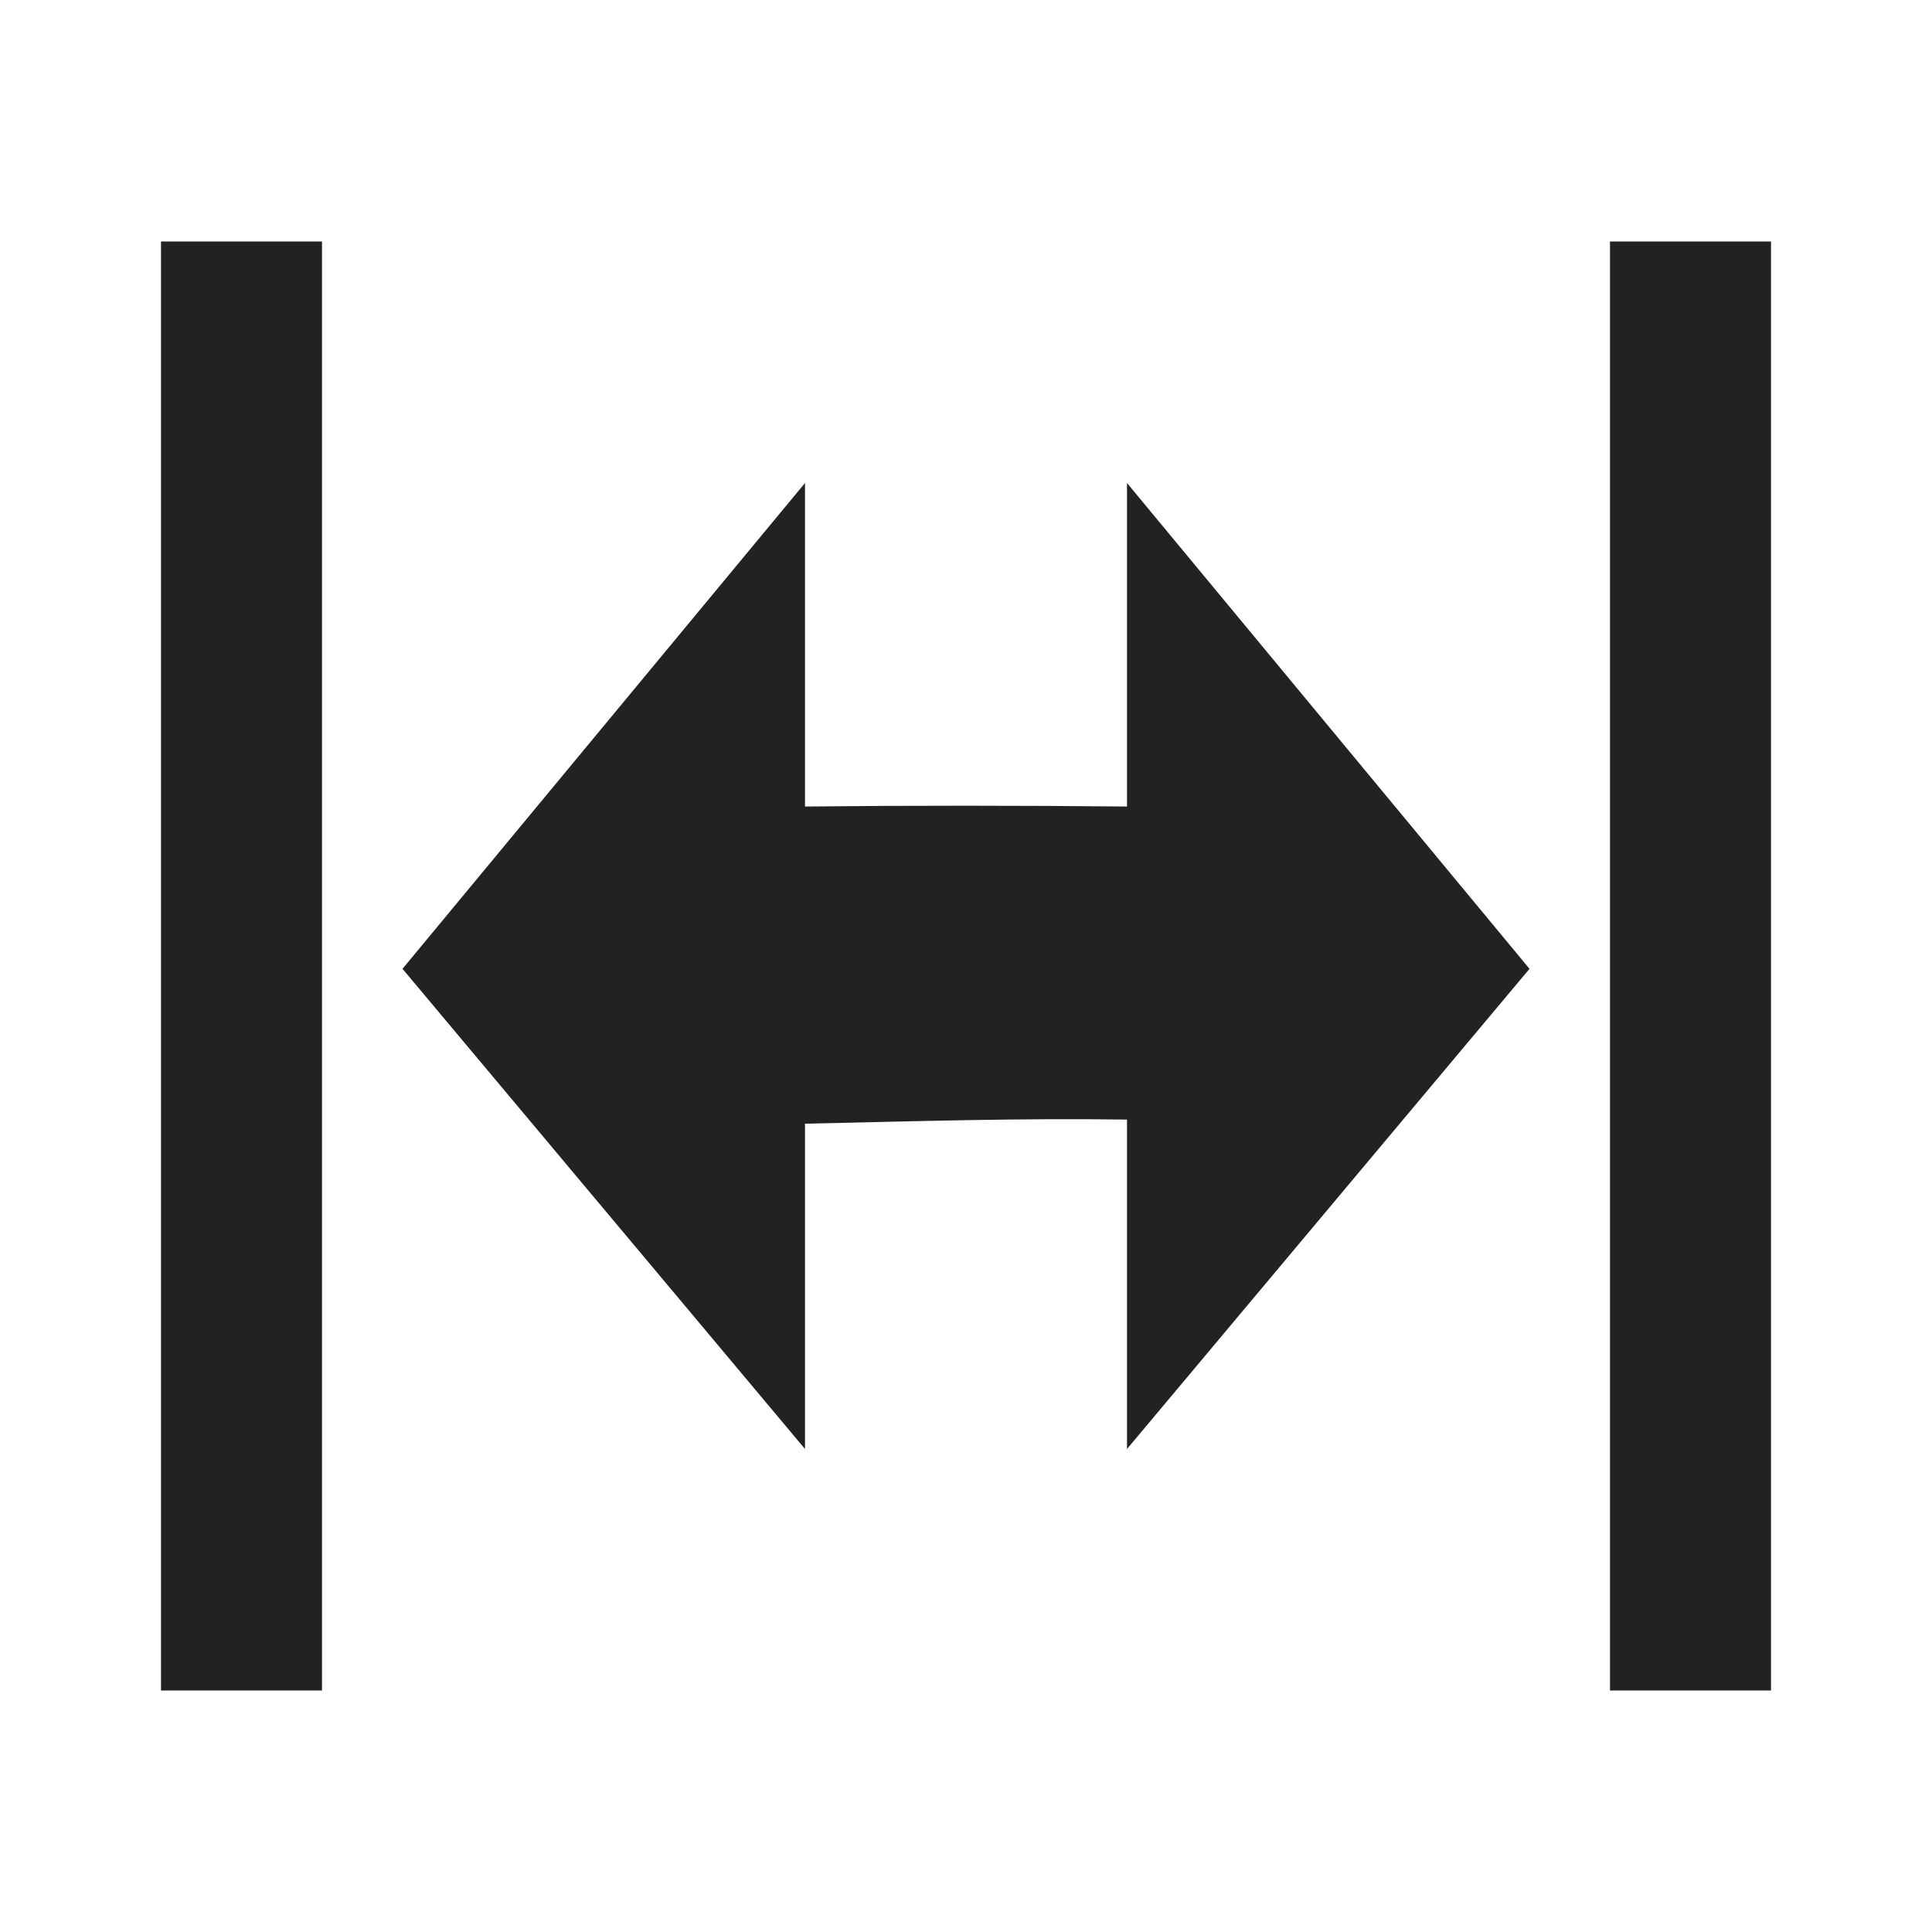
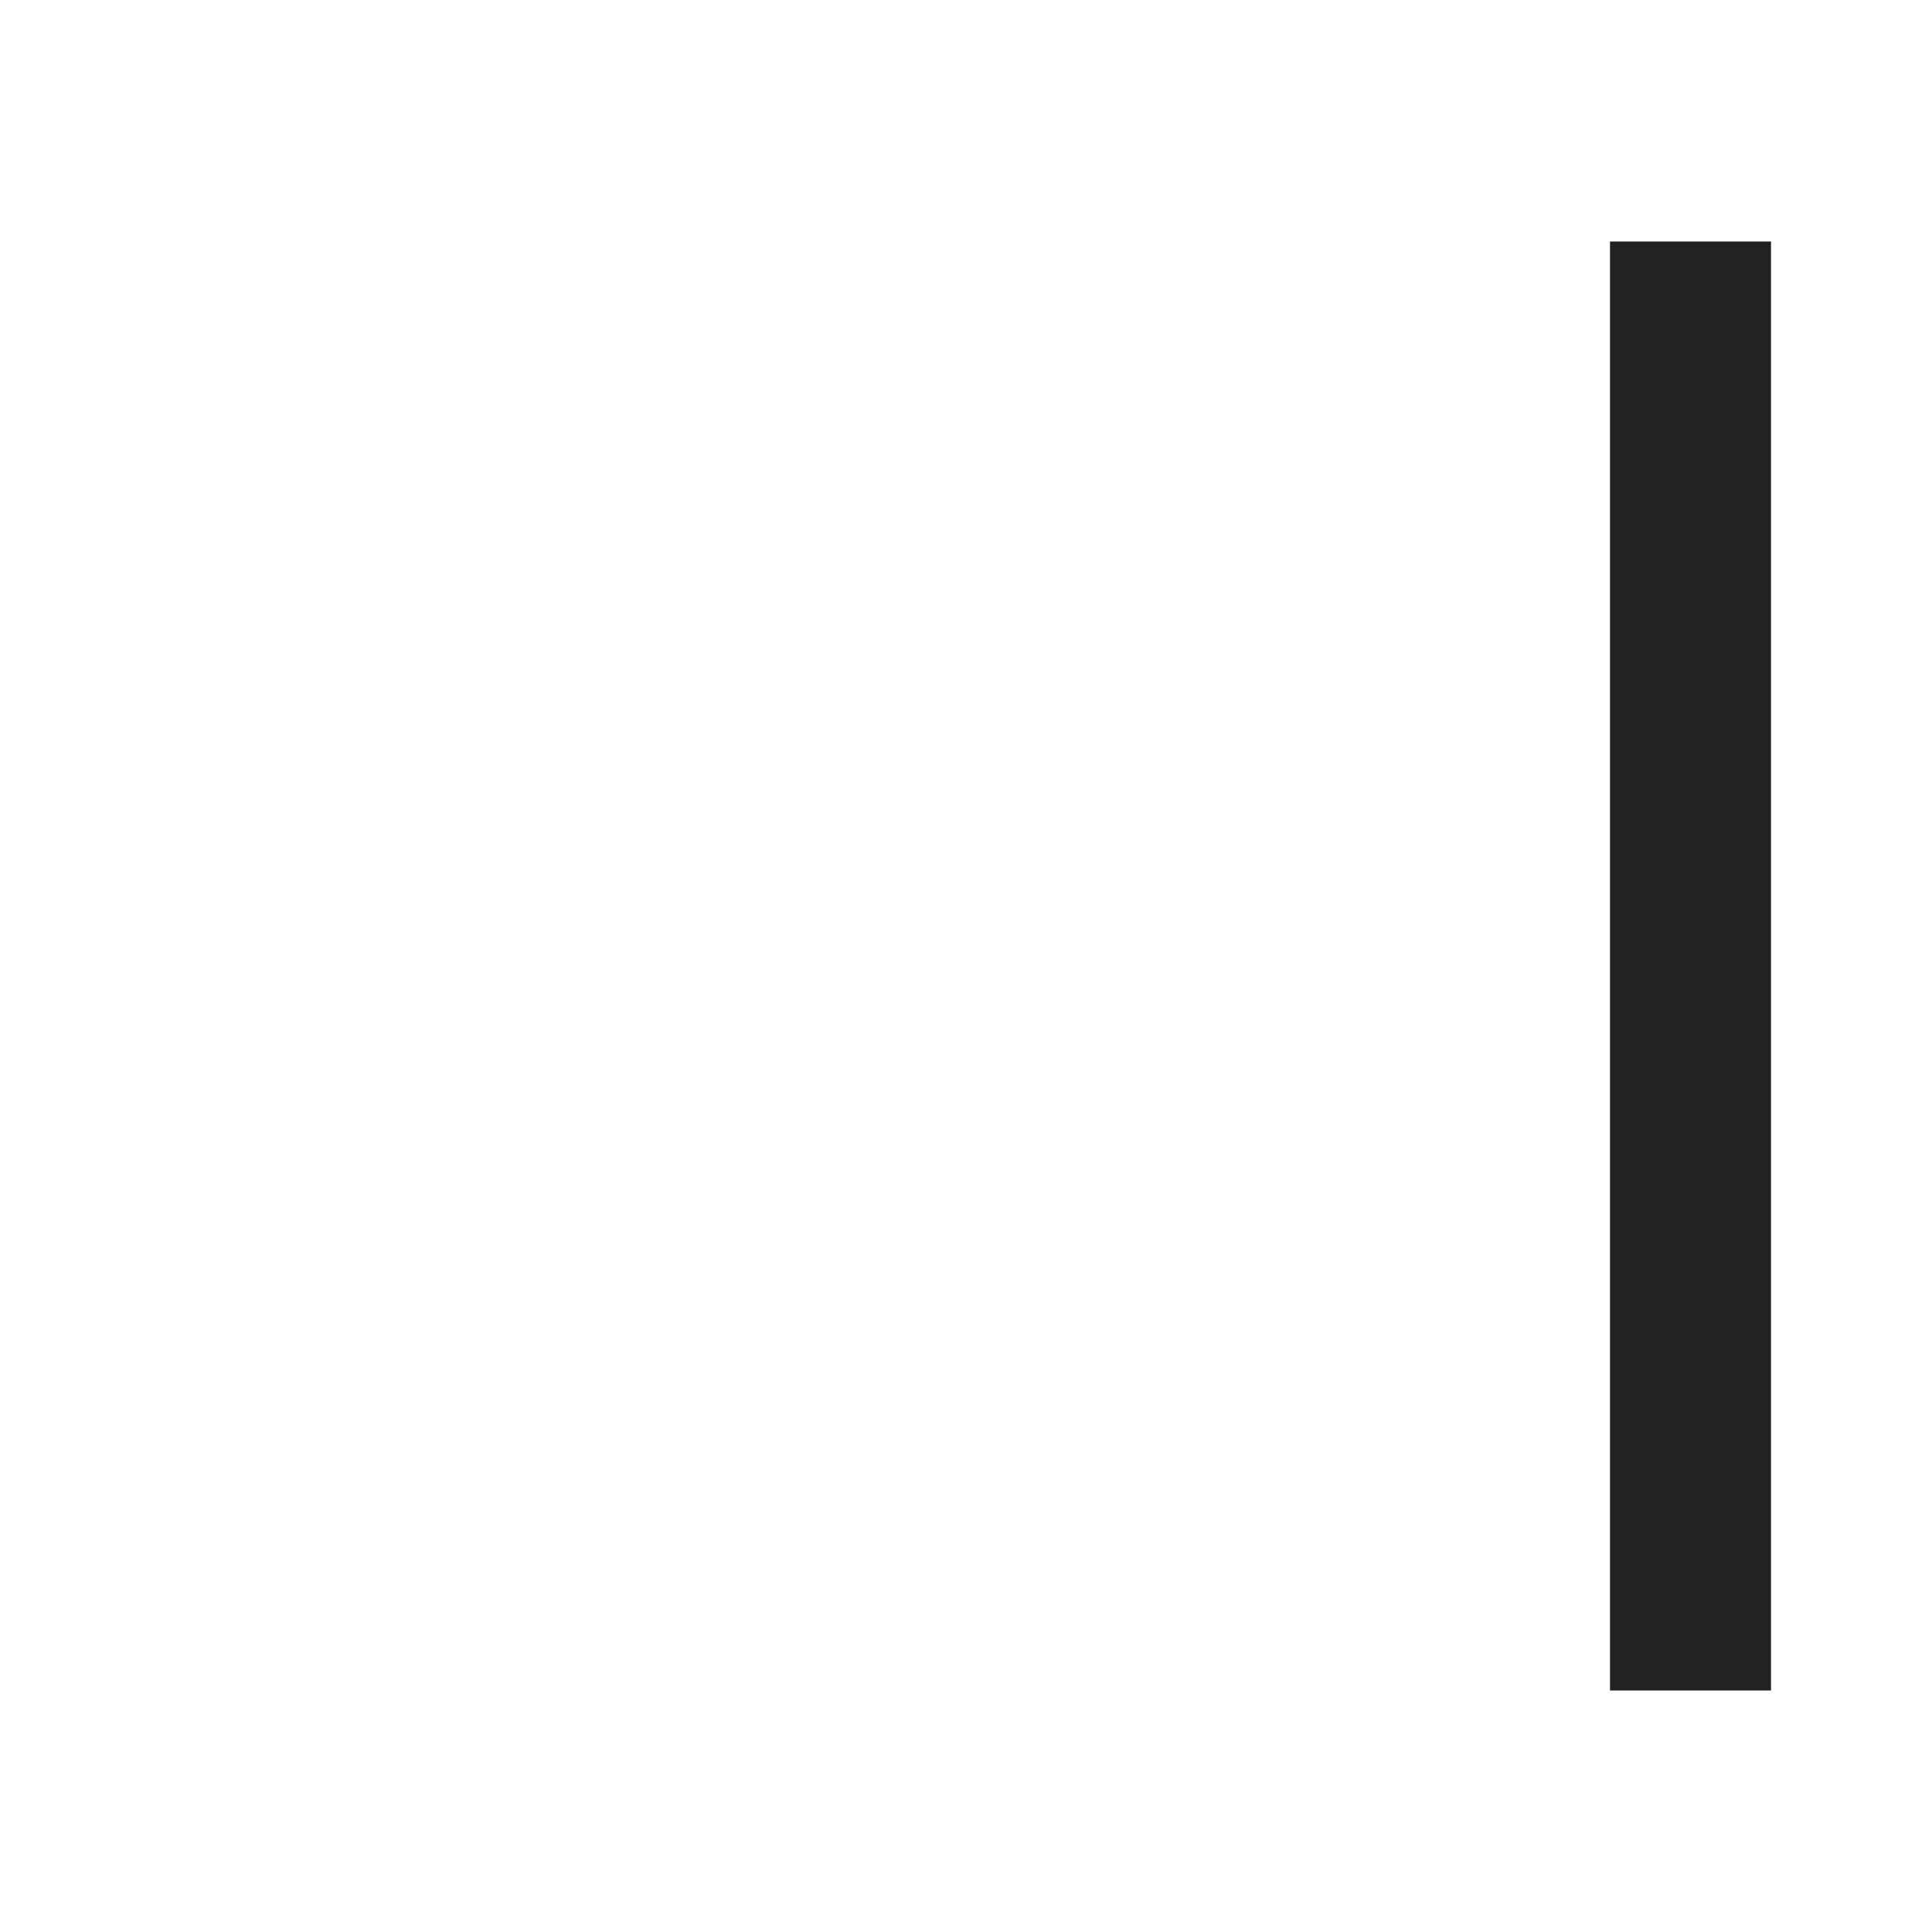
<svg xmlns="http://www.w3.org/2000/svg" xmlns:ns1="http://www.inkscape.org/namespaces/inkscape" xmlns:ns2="http://sodipodi.sourceforge.net/DTD/sodipodi-0.dtd" xmlns:ns3="http://www.openswatchbook.org/uri/2009/osb" xmlns:xlink="http://www.w3.org/1999/xlink" viewBox="0 0 24 24" id="svg7384" height="24" width="24" version="1.1" ns1:version="0.91 r13725" ns2:docname="gimp-hfill.svg">
  <ns2:namedview pagecolor="#000000" bordercolor="#a6a6a6" borderopacity="1" objecttolerance="10" gridtolerance="10" guidetolerance="10" ns1:pageopacity="0" ns1:pageshadow="2" ns1:window-width="640" ns1:window-height="480" id="namedview1509" showgrid="false" ns1:zoom="9.8333333" ns1:cx="-916.46112" ns1:cy="748.2062" ns1:window-x="0" ns1:window-y="27" ns1:window-maximized="0" ns1:current-layer="svg7384" />
  <defs id="defs7386">
    <linearGradient ns3:paint="solid" id="linearGradient8074">
      <stop id="stop8072" offset="0" style="stop-color:#222222;stop-opacity:1;" />
    </linearGradient>
    <linearGradient ns3:paint="solid" id="linearGradient7561">
      <stop id="stop7558" offset="0" style="stop-color:#474747;stop-opacity:1;" />
    </linearGradient>
    <linearGradient ns3:paint="solid" id="linearGradient7548">
      <stop id="stop7546" offset="0" style="stop-color:#000000;stop-opacity:1;" />
    </linearGradient>
    <linearGradient ns3:paint="solid" id="linearGradient7542">
      <stop id="stop7538" offset="0" style="stop-color:#111111;stop-opacity:1;" />
    </linearGradient>
    <linearGradient gradientTransform="matrix(0,-735328.32,170712.69,0,2464326300,577972450)" ns3:paint="solid" id="linearGradient19282">
      <stop id="stop19284" offset="0" style="stop-color:#313131;stop-opacity:1;" />
    </linearGradient>
    <linearGradient gradientTransform="matrix(0.347,0,0,0.306,-154.352,-275.324)" ns3:paint="solid" id="linearGradient19282-4">
      <stop id="stop19284-0" offset="0" style="stop-color:#222222;stop-opacity:1;" />
    </linearGradient>
    <linearGradient gradientTransform="translate(-928.461,122.755)" gradientUnits="userSpaceOnUse" y2="1040.362" x2="-20" y1="1040.362" x1="-22" id="linearGradient10034" xlink:href="#linearGradient19282-4" />
    <linearGradient gradientTransform="translate(928.461,122.755)" gradientUnits="userSpaceOnUse" y2="1040.362" x2="19" y1="1040.362" x1="5" id="linearGradient10036" xlink:href="#linearGradient19282-4" />
    <linearGradient gradientTransform="translate(-928.461,122.755)" gradientUnits="userSpaceOnUse" y2="1040.362" x2="-2" y1="1040.362" x1="-4" id="linearGradient10038" xlink:href="#linearGradient19282-4" />
  </defs>
  <g transform="translate(-470.65,44.276)" style="display:inline" id="stock">
    <g id="gimp-hfill" transform="translate(470.65,-1072.638)">
-       <path style="fill:url(#linearGradient10036);fill-opacity:1;stroke:none;stroke-width:1.209" d="m 10,1034.362 -5,6.035 5,5.965 0,-4.041 c 1.332,-0.029 2.667,-0.071 4,-0.051 l 0,4.092 5,-5.965 -5,-6.035 0,4.019 c -1.334,-0.013 -2.668,-0.014 -4,0 z" id="path12078-2" ns1:connector-curvature="0" />
-       <rect style="fill:url(#linearGradient10038);fill-opacity:1;stroke:none;stroke-width:0.89" id="rect12082-7" width="2" height="18" x="-4" y="1031.362" transform="scale(-1,1)" />
      <rect style="fill:url(#linearGradient10034);fill-opacity:1;stroke:none;stroke-width:0.89" id="rect12082-5" width="2" height="18" x="-22" y="1031.362" transform="scale(-1,1)" />
    </g>
  </g>
</svg>